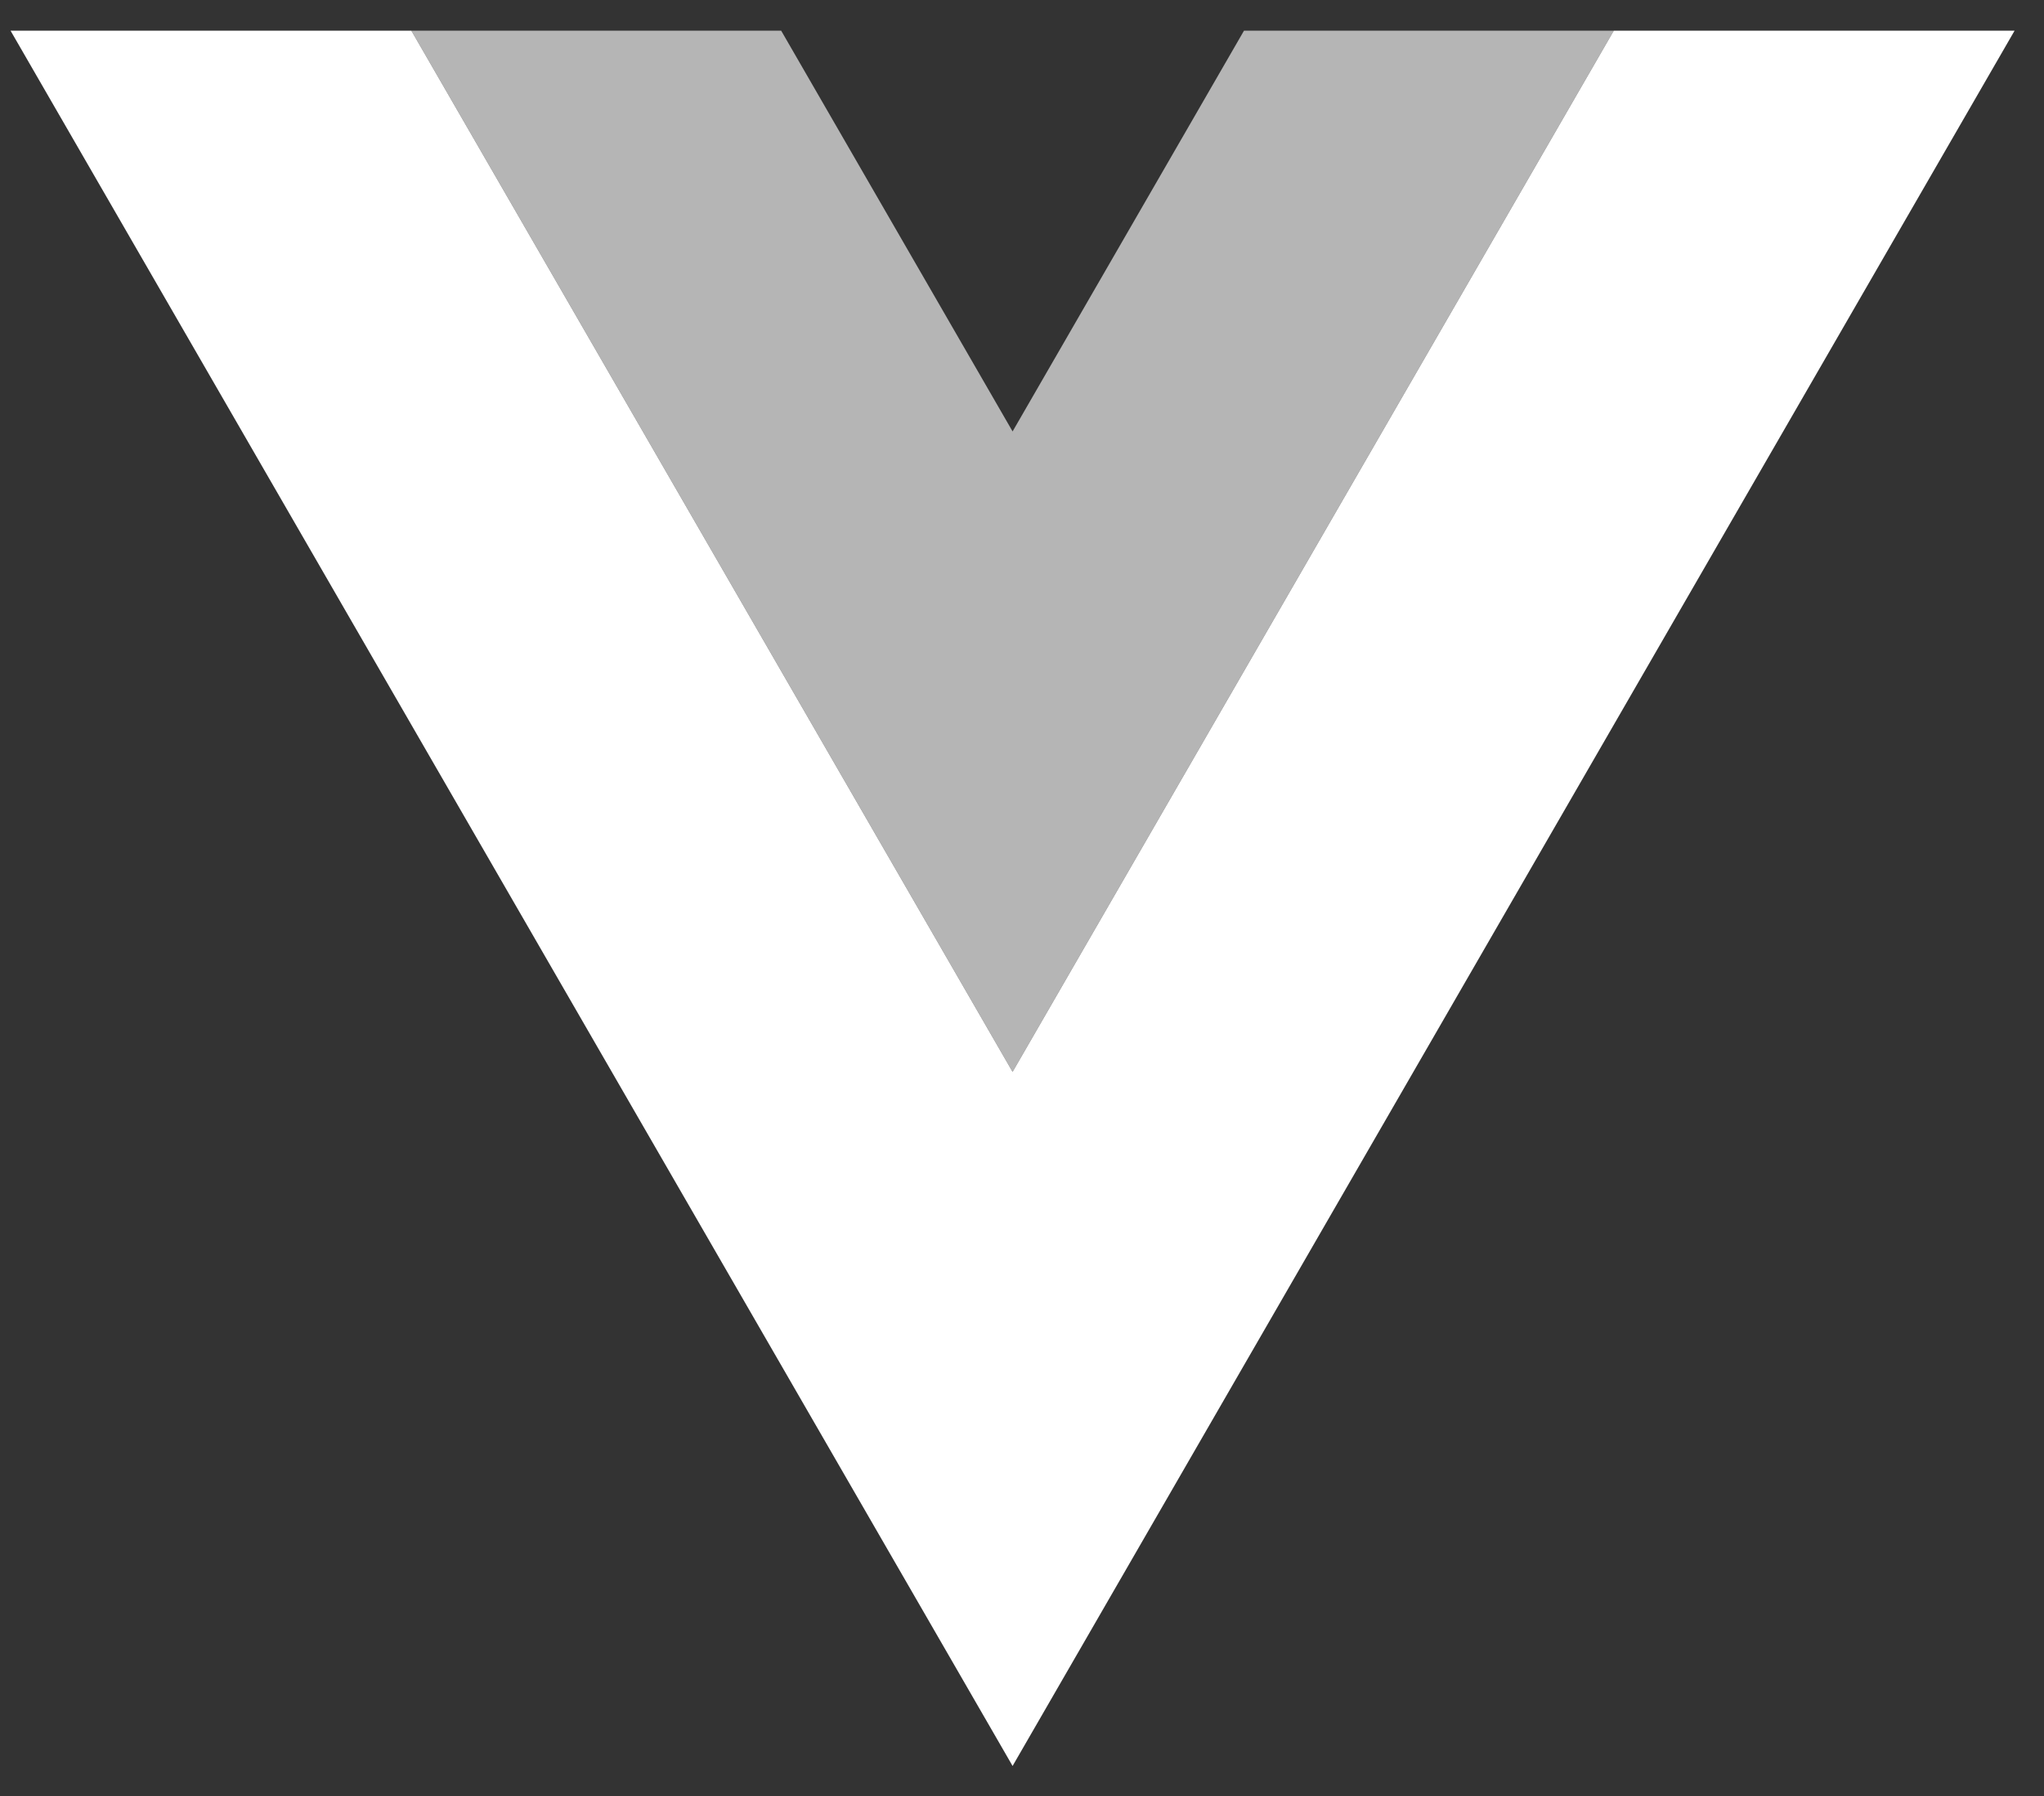
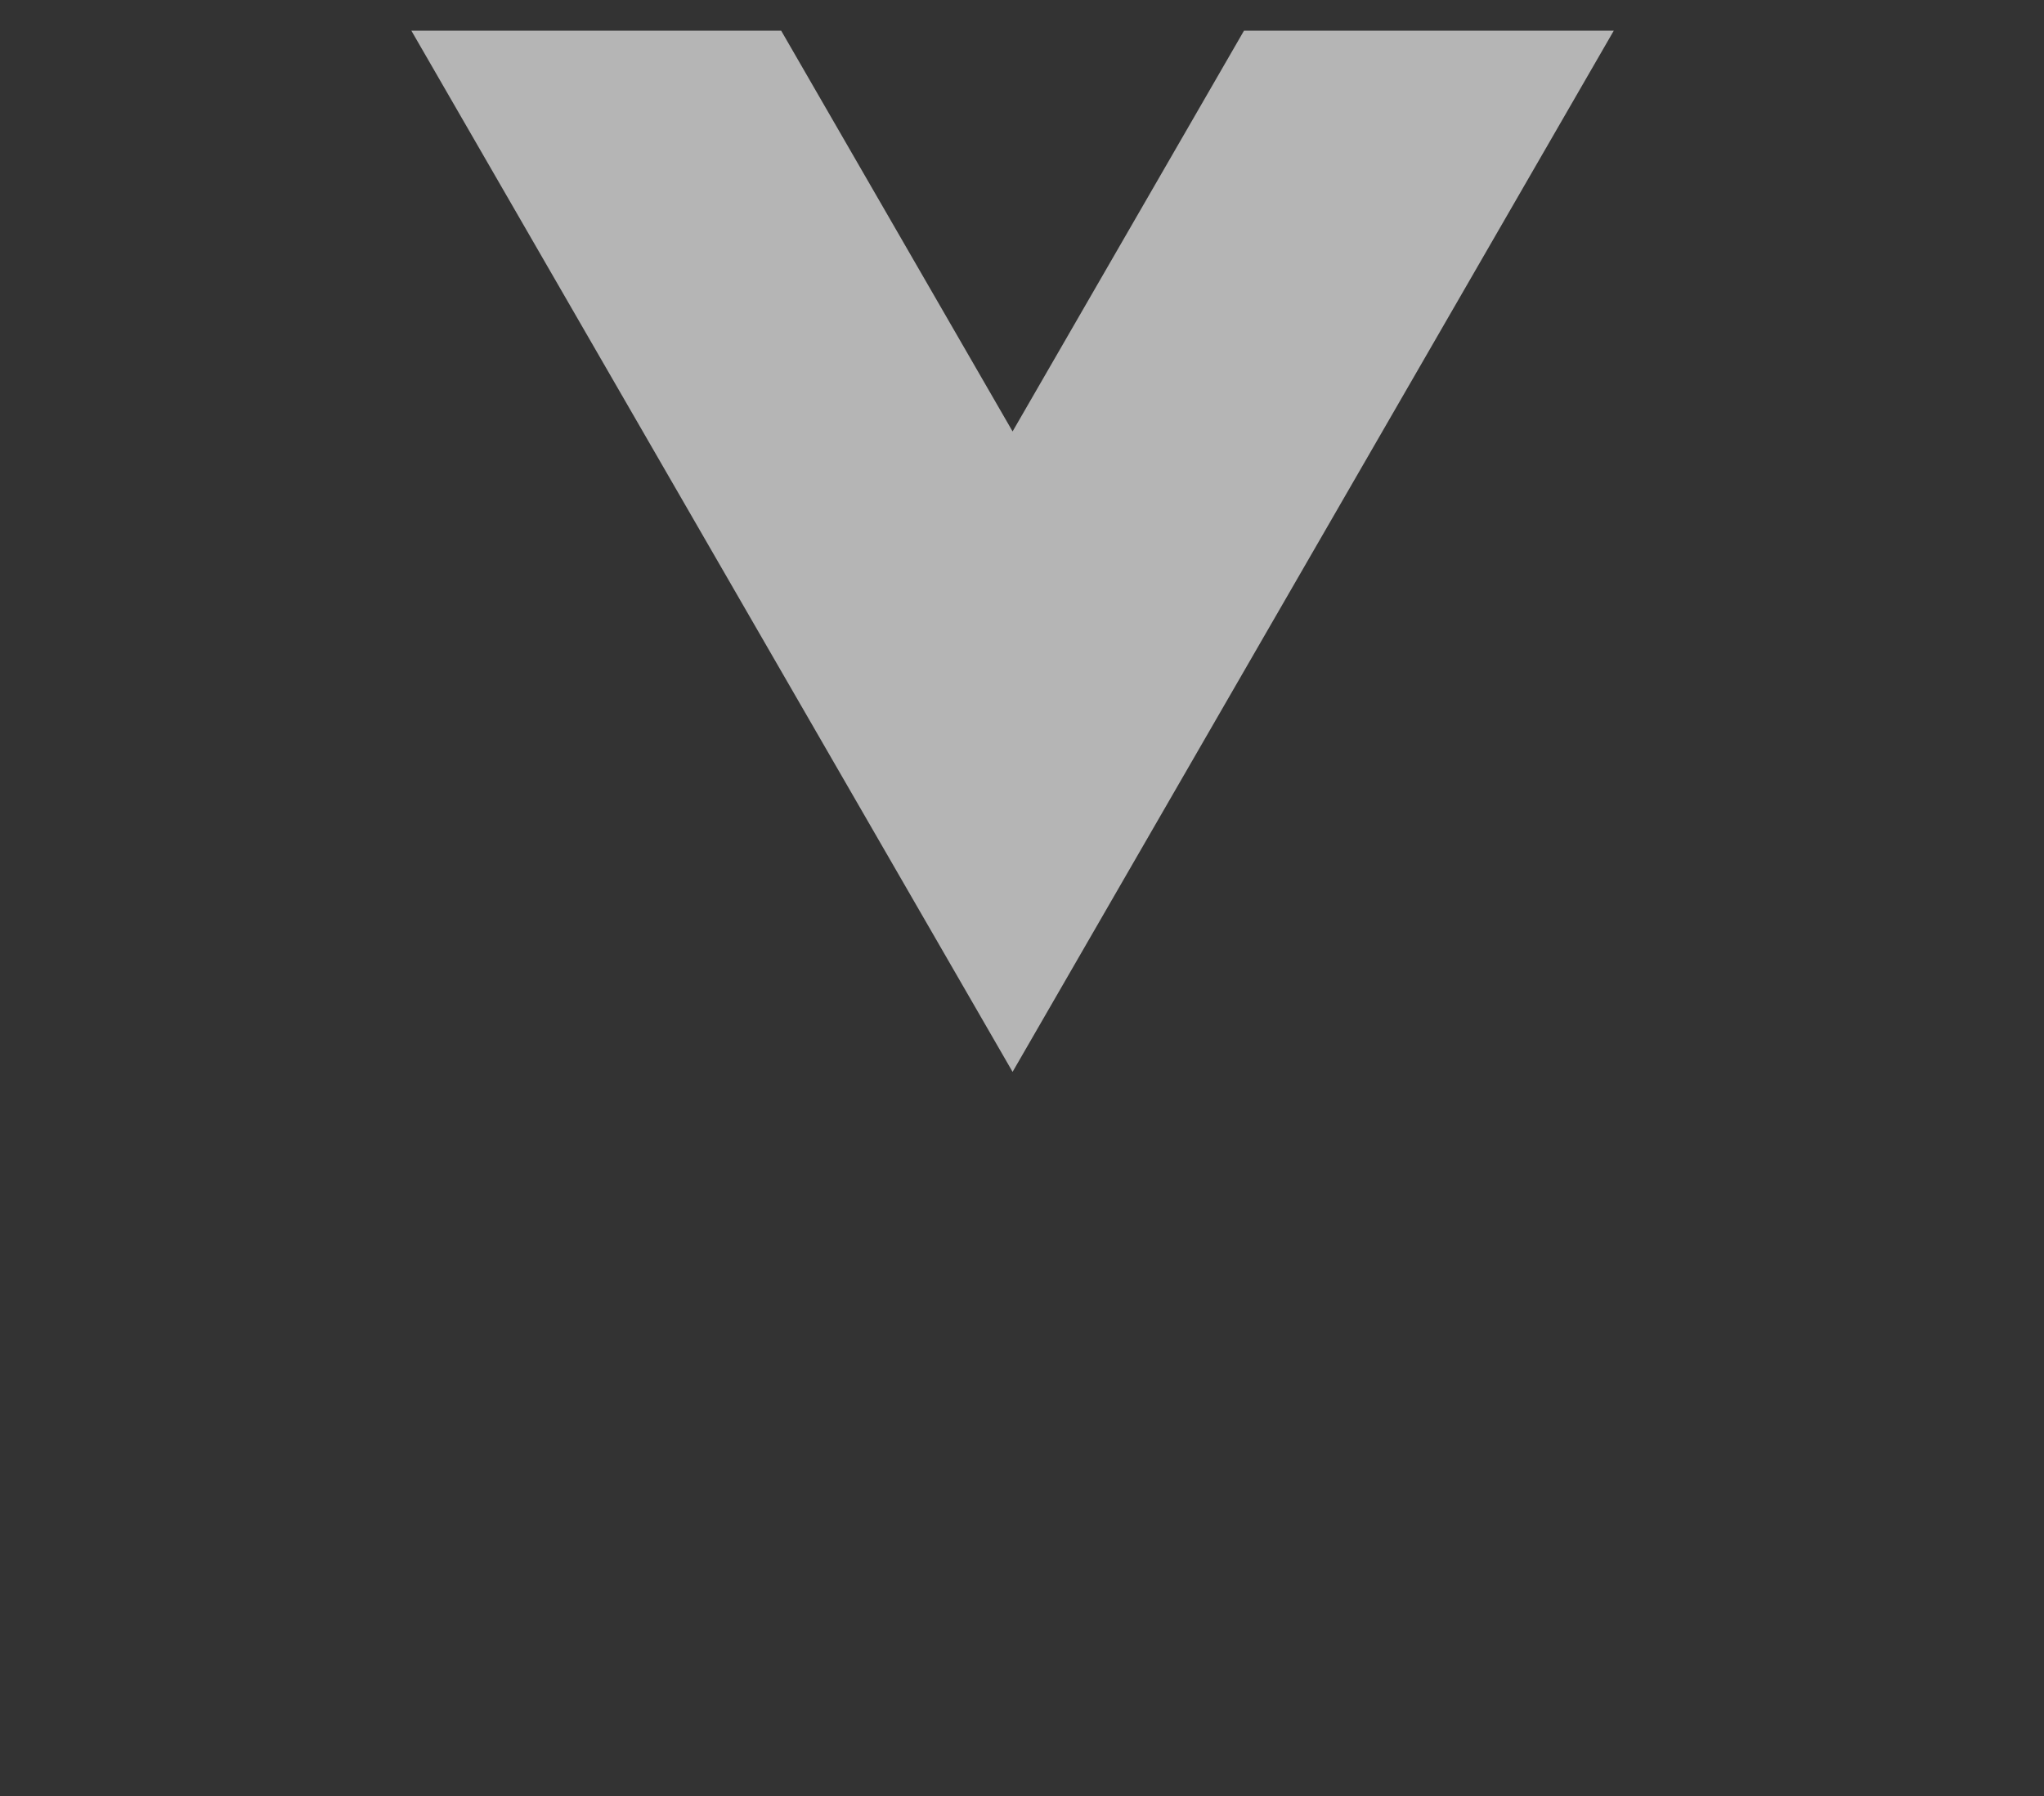
<svg xmlns="http://www.w3.org/2000/svg" width="66" height="58" viewBox="0 0 66 58" fill="none">
  <rect x="0" y="0" width="66" height="58" fill="#333333" stroke="none" />
  <path opacity="0.64" d="M52.108 0.991H40.168L32.696 13.933L25.224 0.991H13.283L32.696 34.615L52.108 0.991Z" fill="white" />
-   <path d="M52.108 0.991L32.696 34.615L13.283 0.991H0.341L32.696 57.031L65.05 0.991H52.108Z" fill="white" />
</svg>